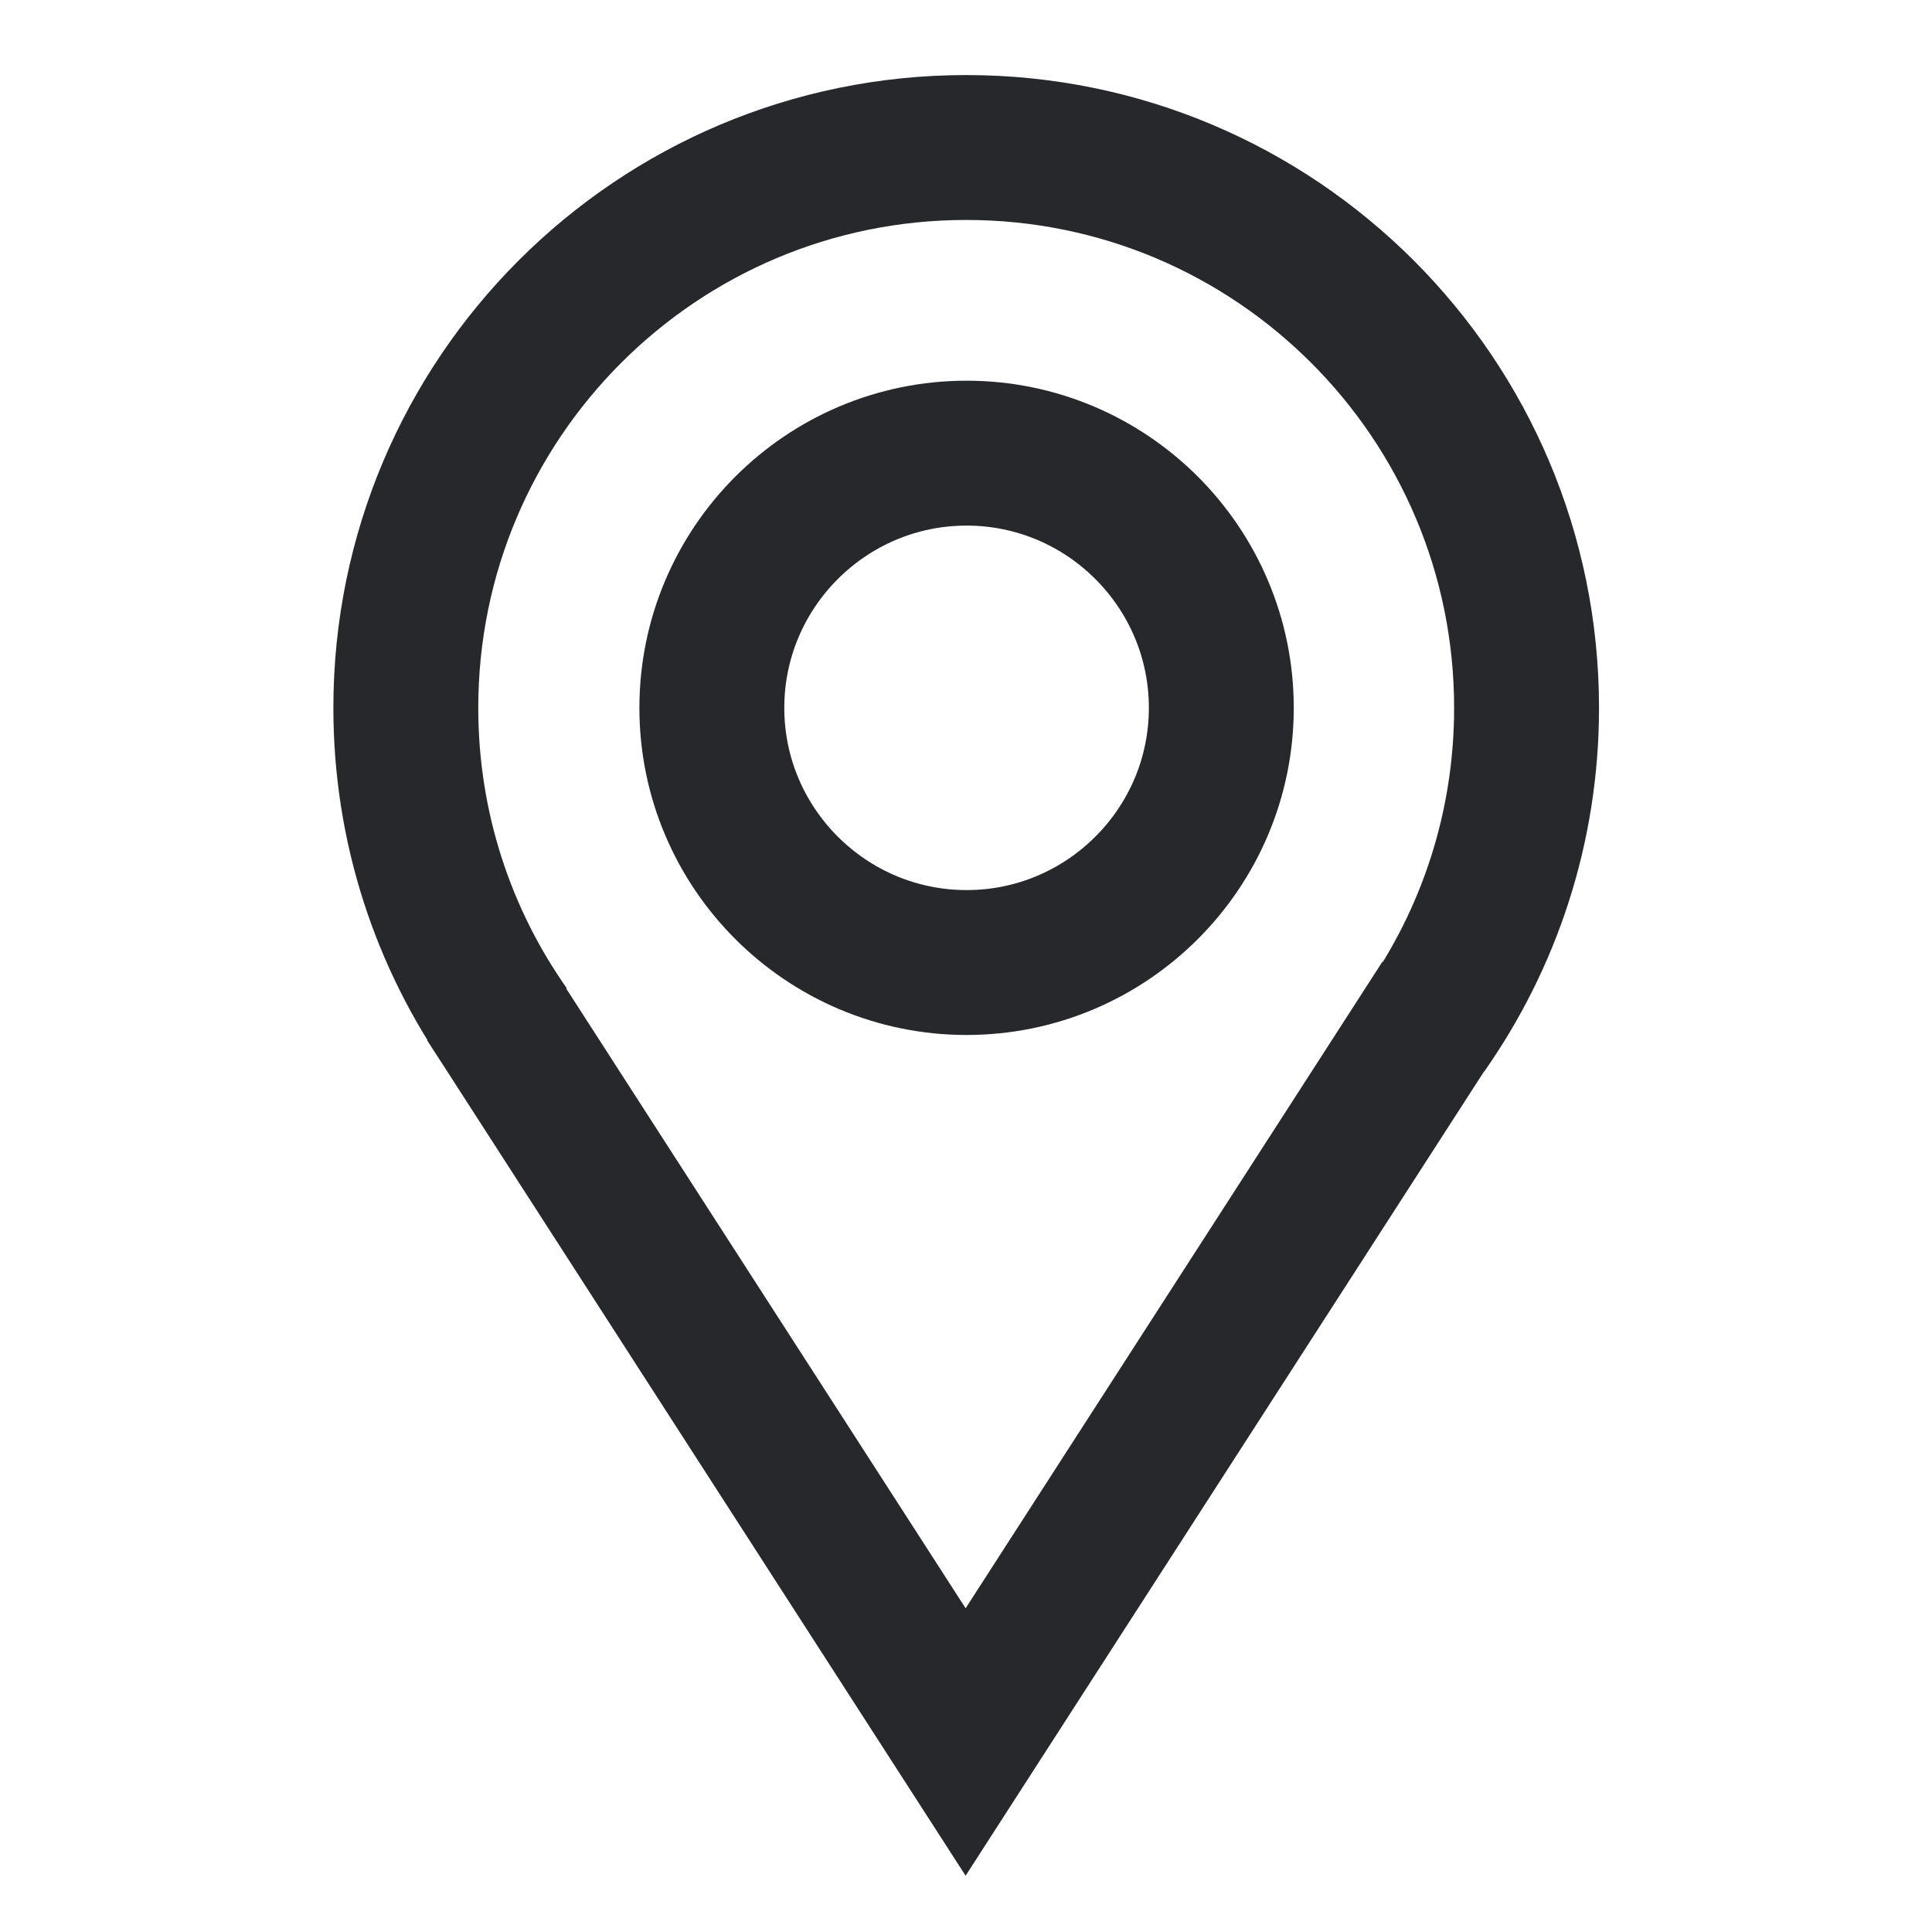
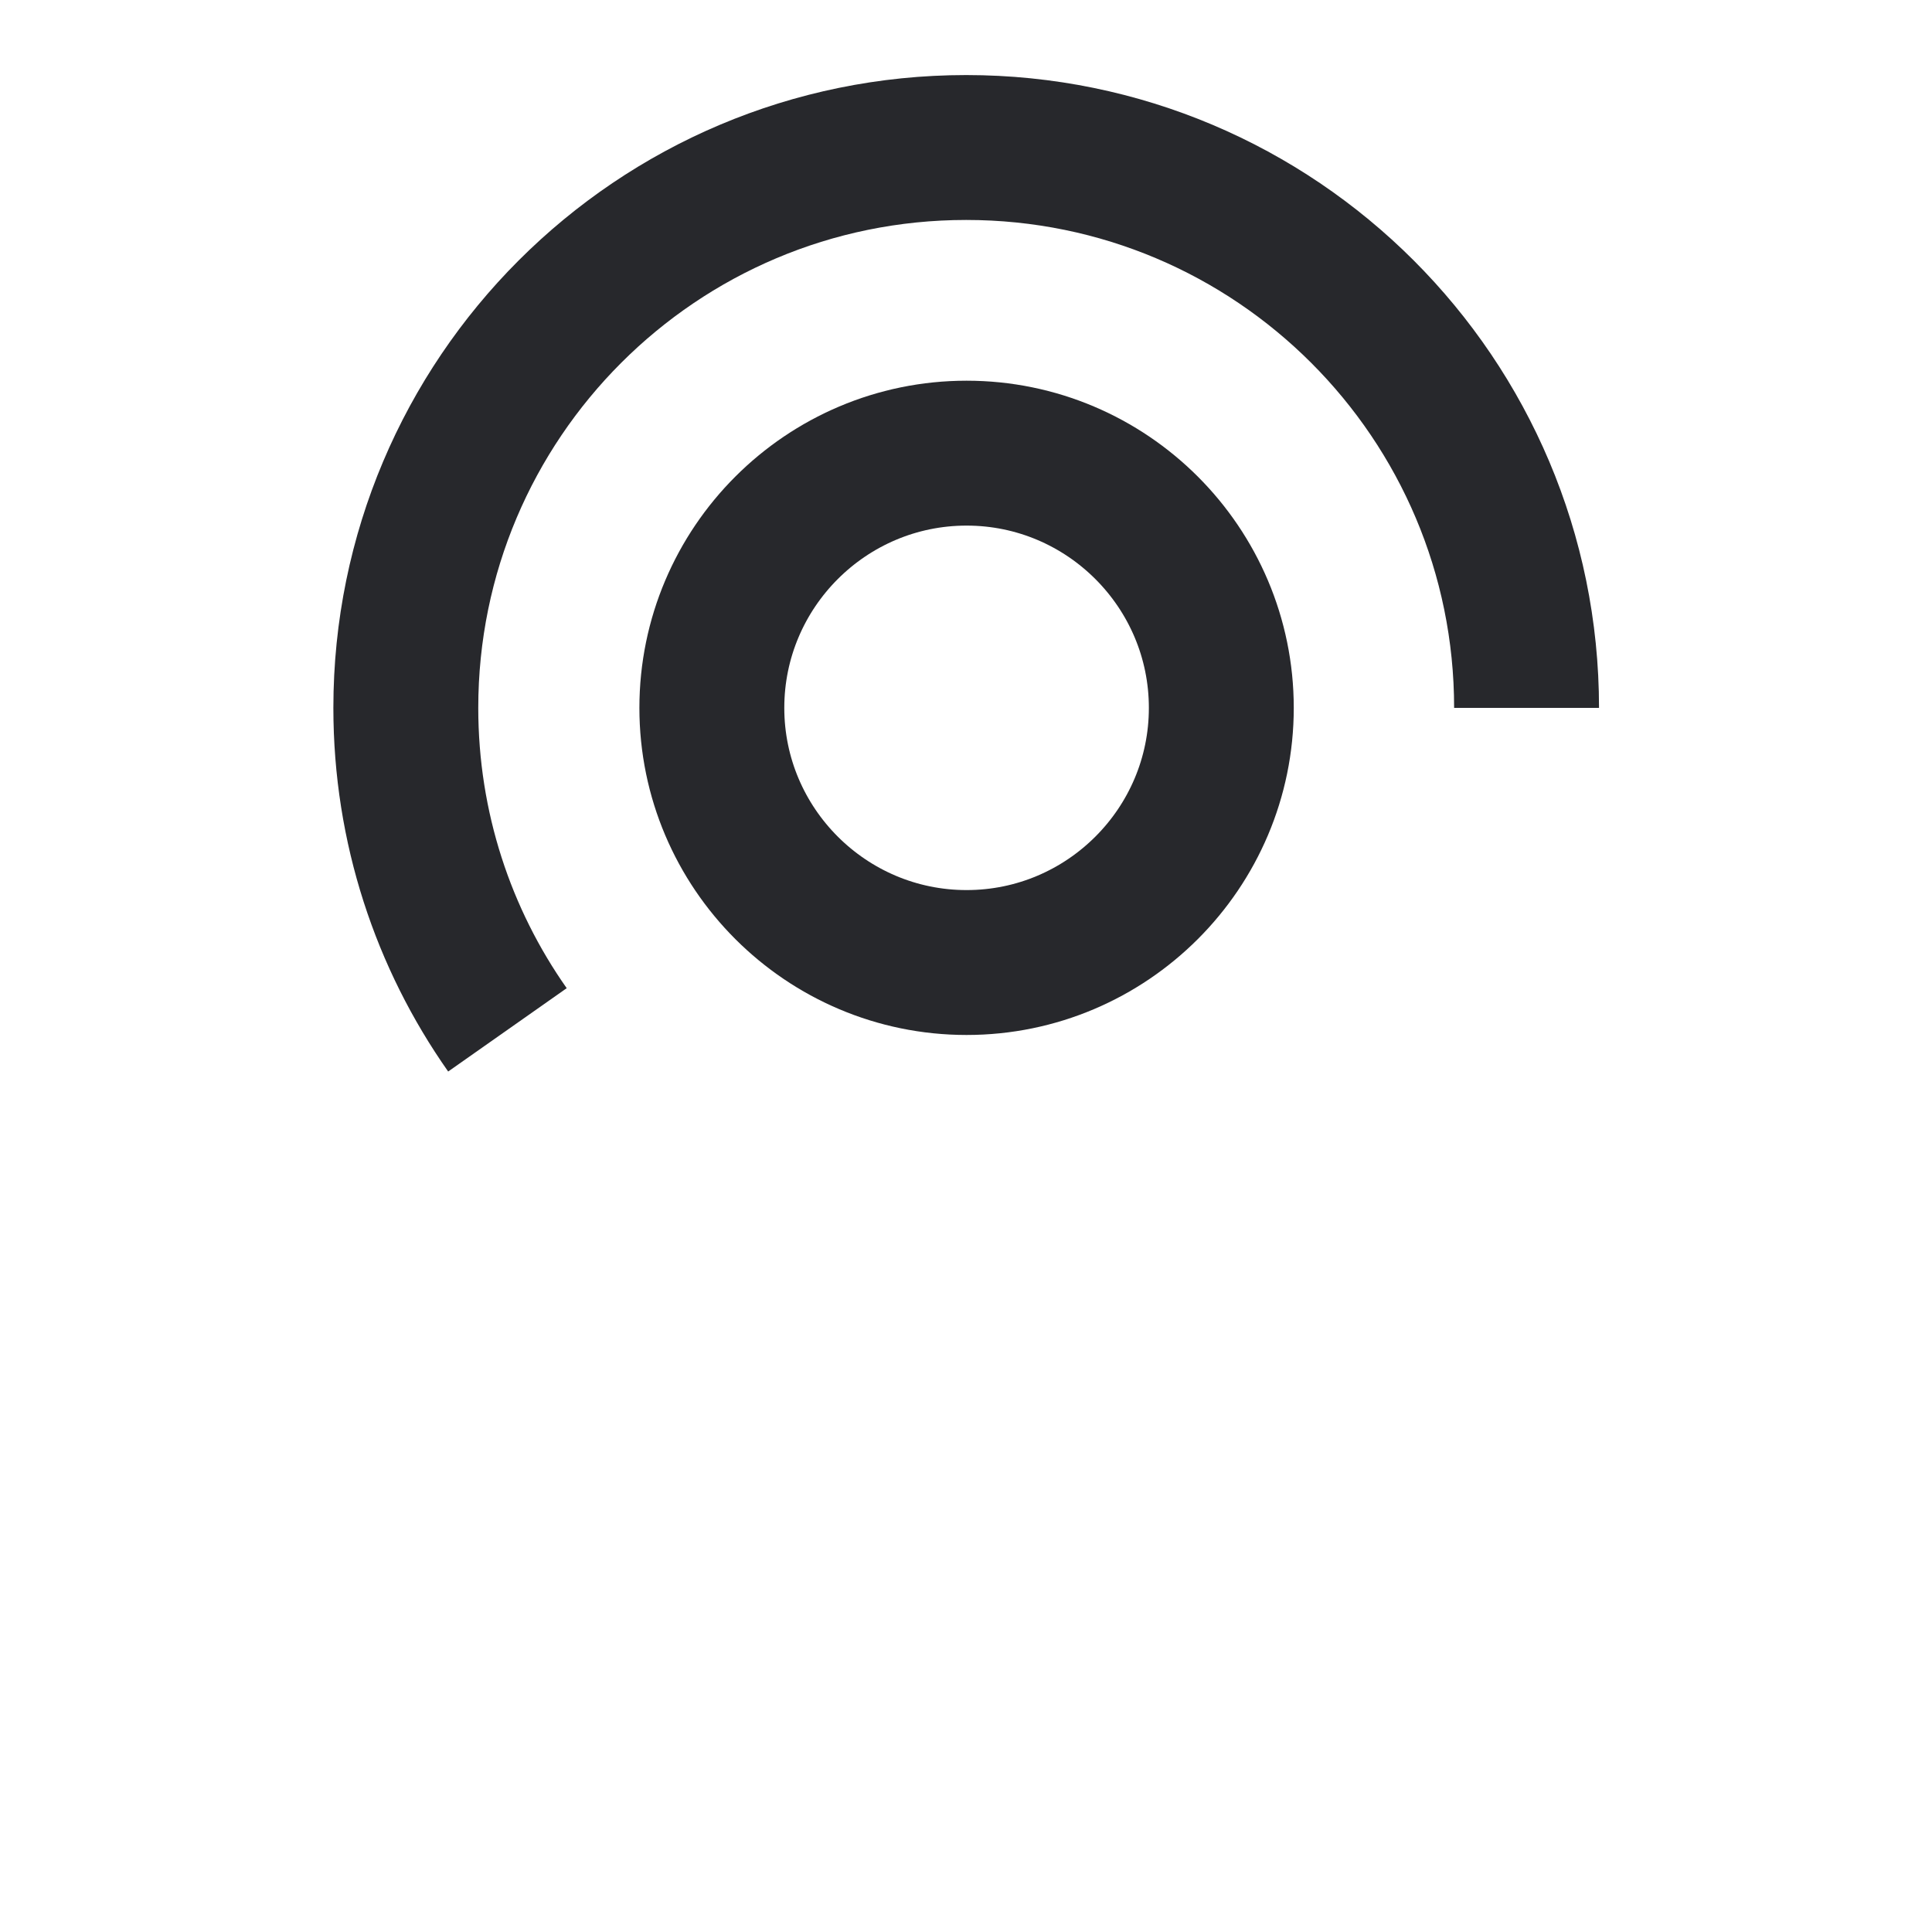
<svg xmlns="http://www.w3.org/2000/svg" width="20" height="20" viewBox="0 0 20 20" fill="none">
-   <path d="M5.253 10.661C4.59 9.718 4.201 8.568 4.201 7.328C4.201 4.124 6.798 1.527 10.002 1.527C13.206 1.527 15.803 4.124 15.803 7.328C15.803 8.568 15.414 9.718 14.751 10.661" stroke="#27282C" stroke-width="1.5" stroke-miterlimit="10" />
+   <path d="M5.253 10.661C4.59 9.718 4.201 8.568 4.201 7.328C4.201 4.124 6.798 1.527 10.002 1.527C13.206 1.527 15.803 4.124 15.803 7.328" stroke="#27282C" stroke-width="1.5" stroke-miterlimit="10" />
  <path d="M10.006 9.964C8.552 9.964 7.369 8.781 7.369 7.328C7.369 5.874 8.552 4.691 10.006 4.691C11.46 4.691 12.643 5.874 12.643 7.328C12.643 8.781 11.46 9.964 10.006 9.964Z" stroke="#27282C" stroke-width="1.5" stroke-miterlimit="10" />
-   <path d="M5.052 10.362L9.996 18.033L14.941 10.362" stroke="#27282C" stroke-width="1.5" stroke-miterlimit="10" />
</svg>